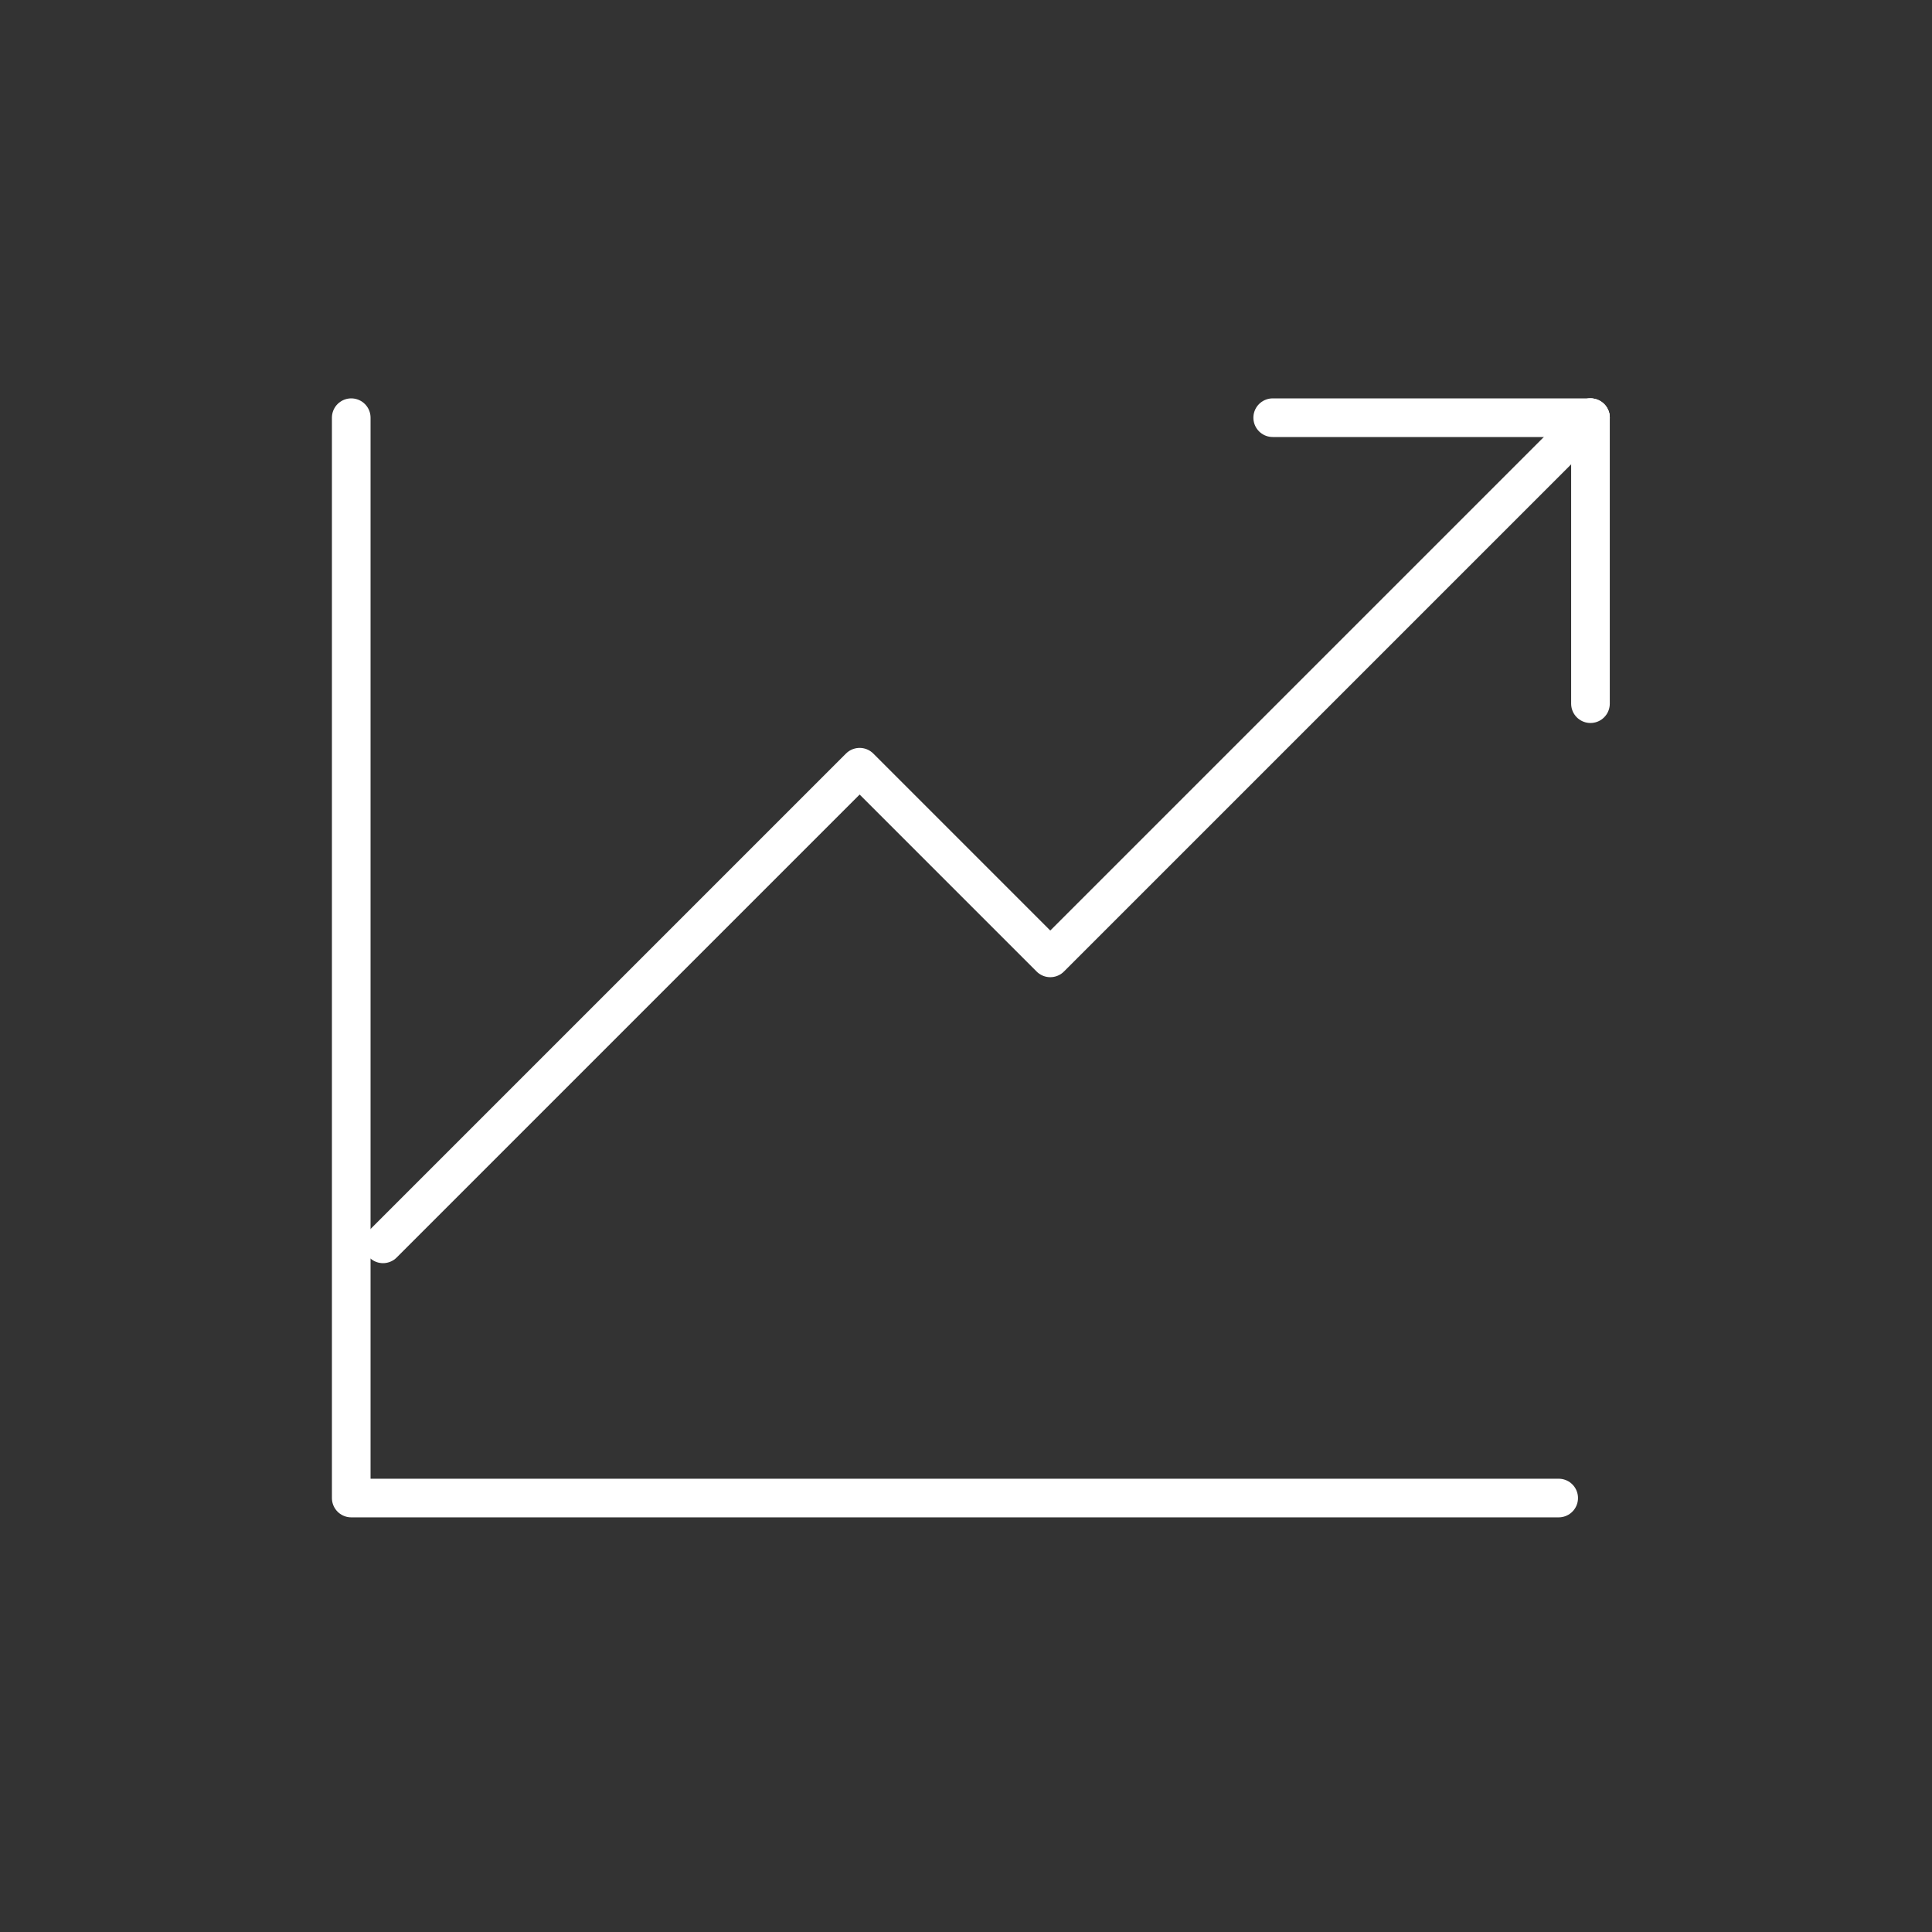
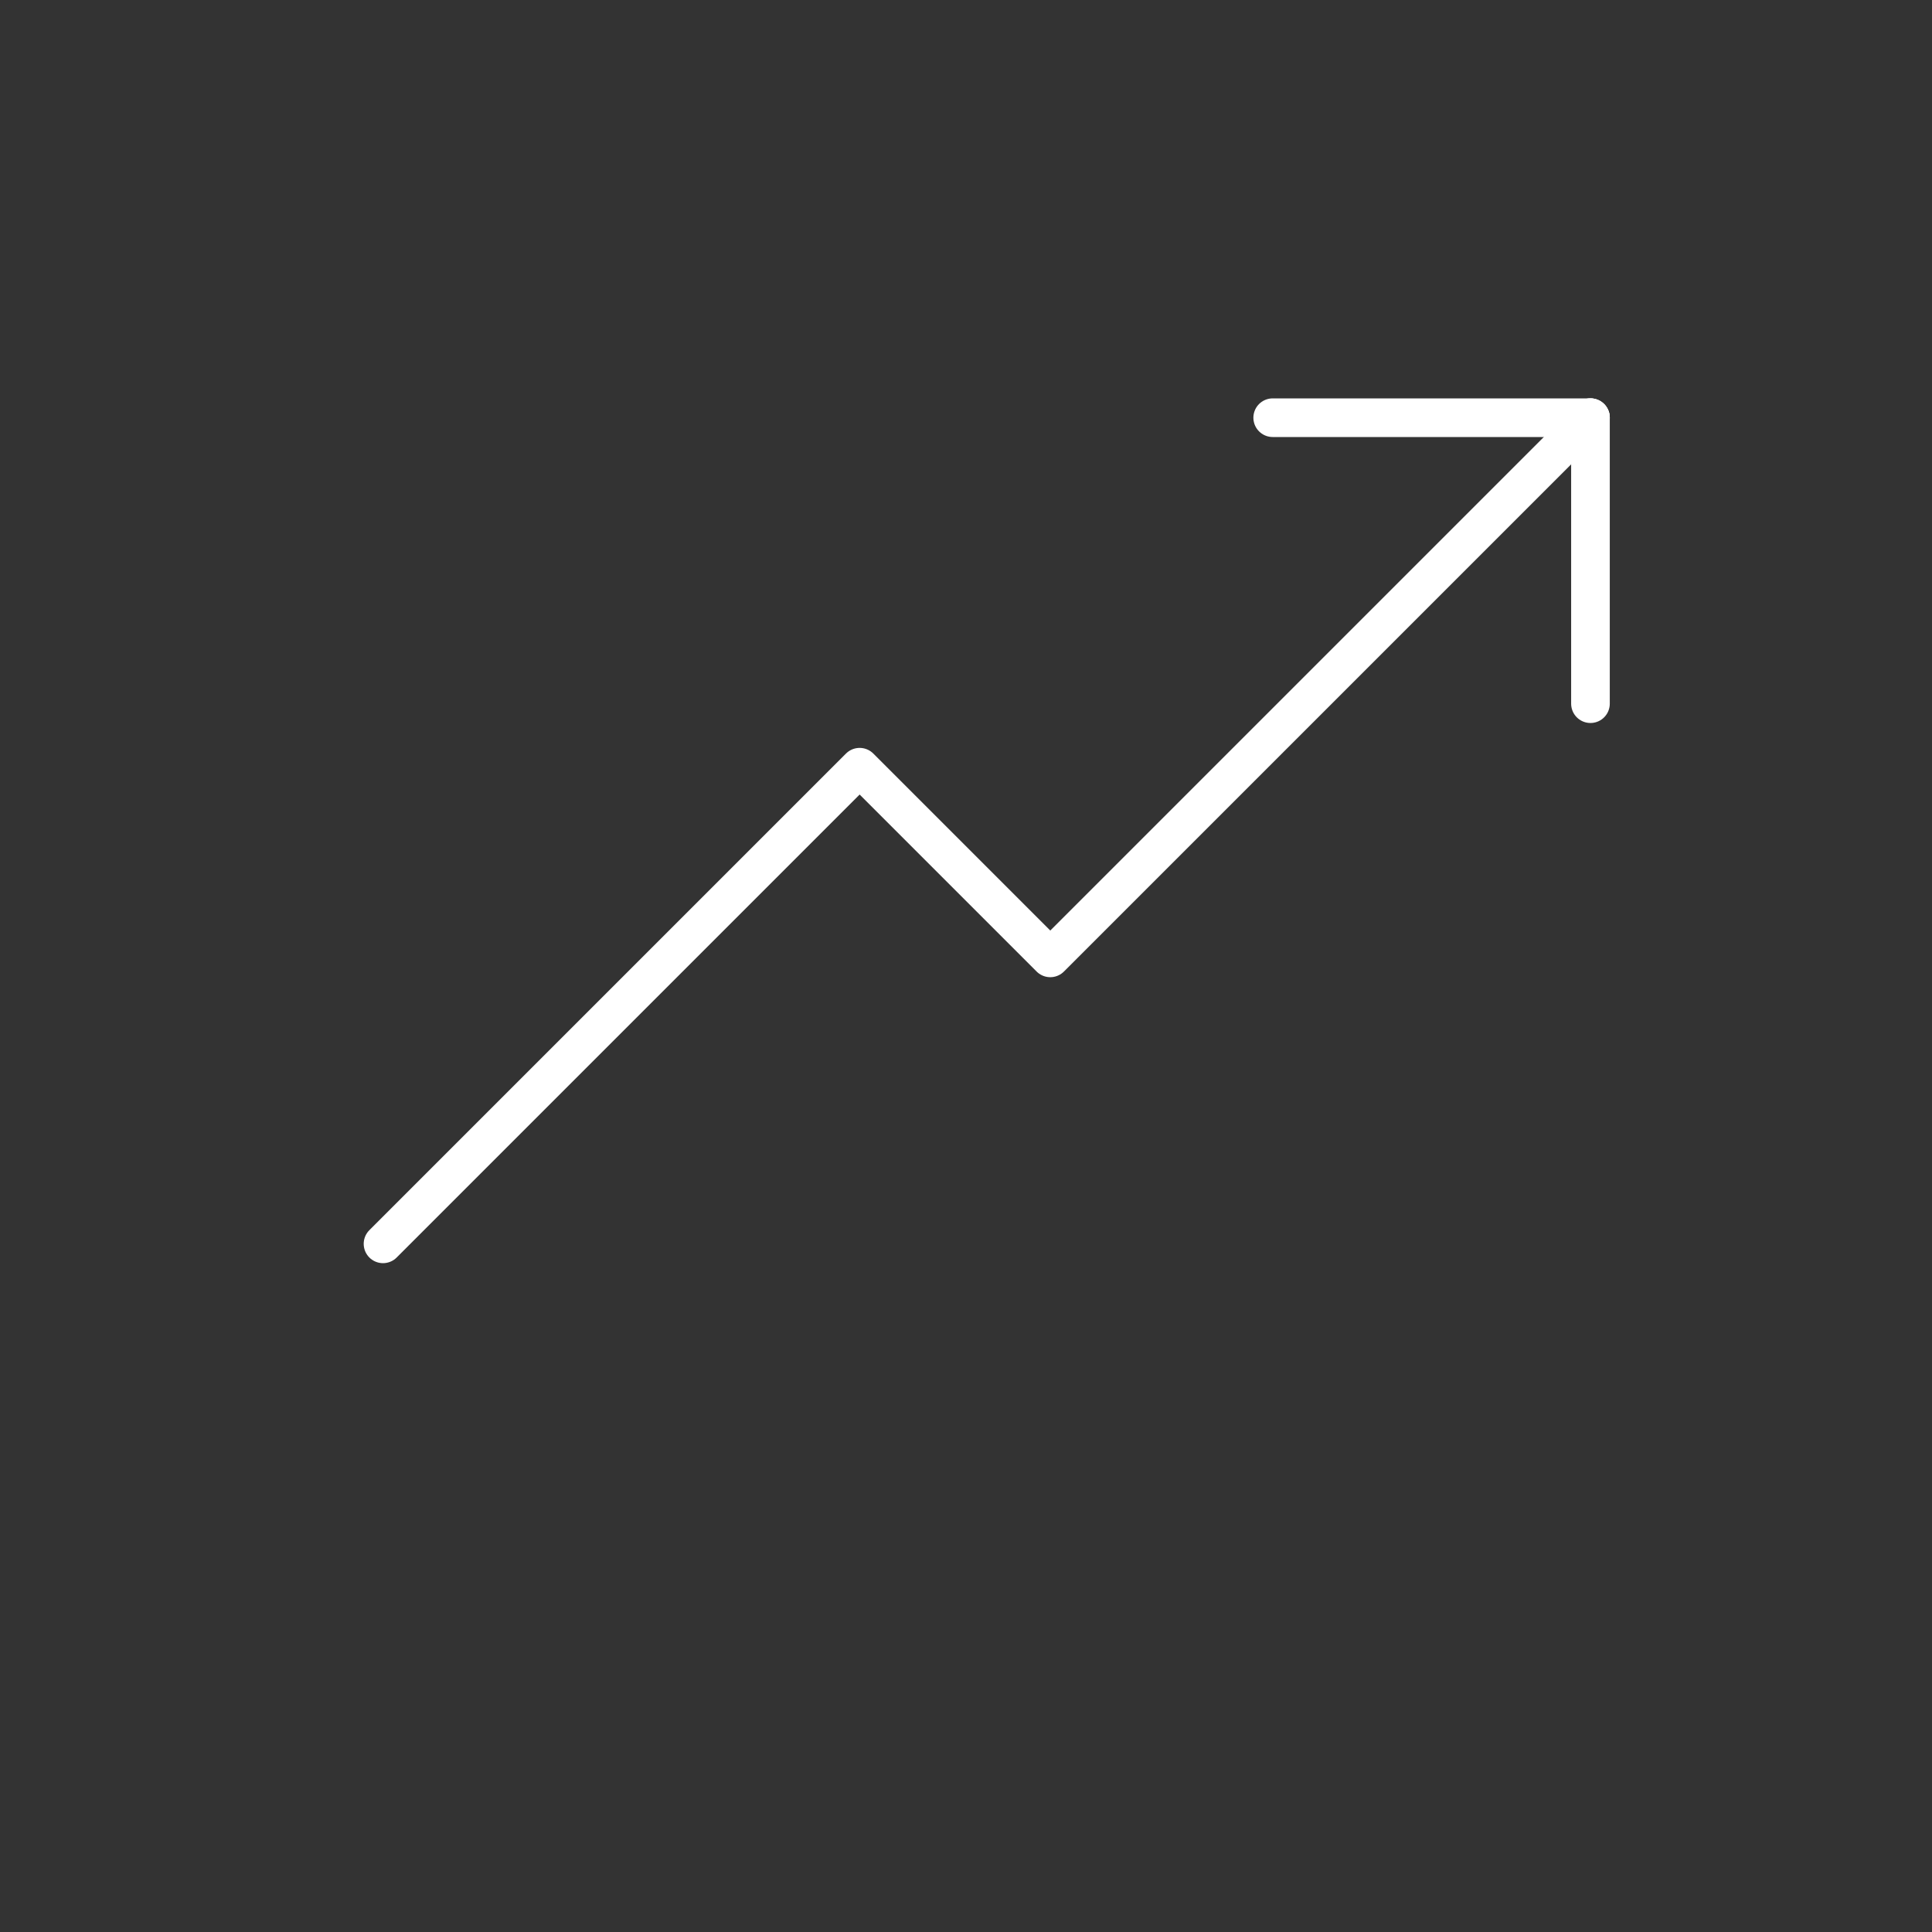
<svg xmlns="http://www.w3.org/2000/svg" width="100" height="100" viewBox="0 0 100 100" fill="none">
  <rect x="0" y="0" width="100" height="100" fill="#333333" stroke="none" />
  <g clip-path="url(#clip0_342_568)">
-     <path d="M18.18 21.62V77.538H80.677" stroke="white" stroke-width="2" stroke-linecap="round" stroke-linejoin="round" />
    <path d="M19.825 64.381L44.495 39.711L54.362 49.579L82.322 21.62" stroke="white" stroke-width="2" stroke-linecap="round" stroke-linejoin="round" />
    <path d="M82.322 21.62V36.422" stroke="white" stroke-width="2" stroke-linecap="round" stroke-linejoin="round" />
    <path d="M65.875 21.62H82.322" stroke="white" stroke-width="2" stroke-linecap="round" stroke-linejoin="round" />
  </g>
  <defs>
    <clipPath id="clip0_342_568">
      <rect width="86" height="86" fill="white" transform="translate(7 7)" />
    </clipPath>
  </defs>
</svg>